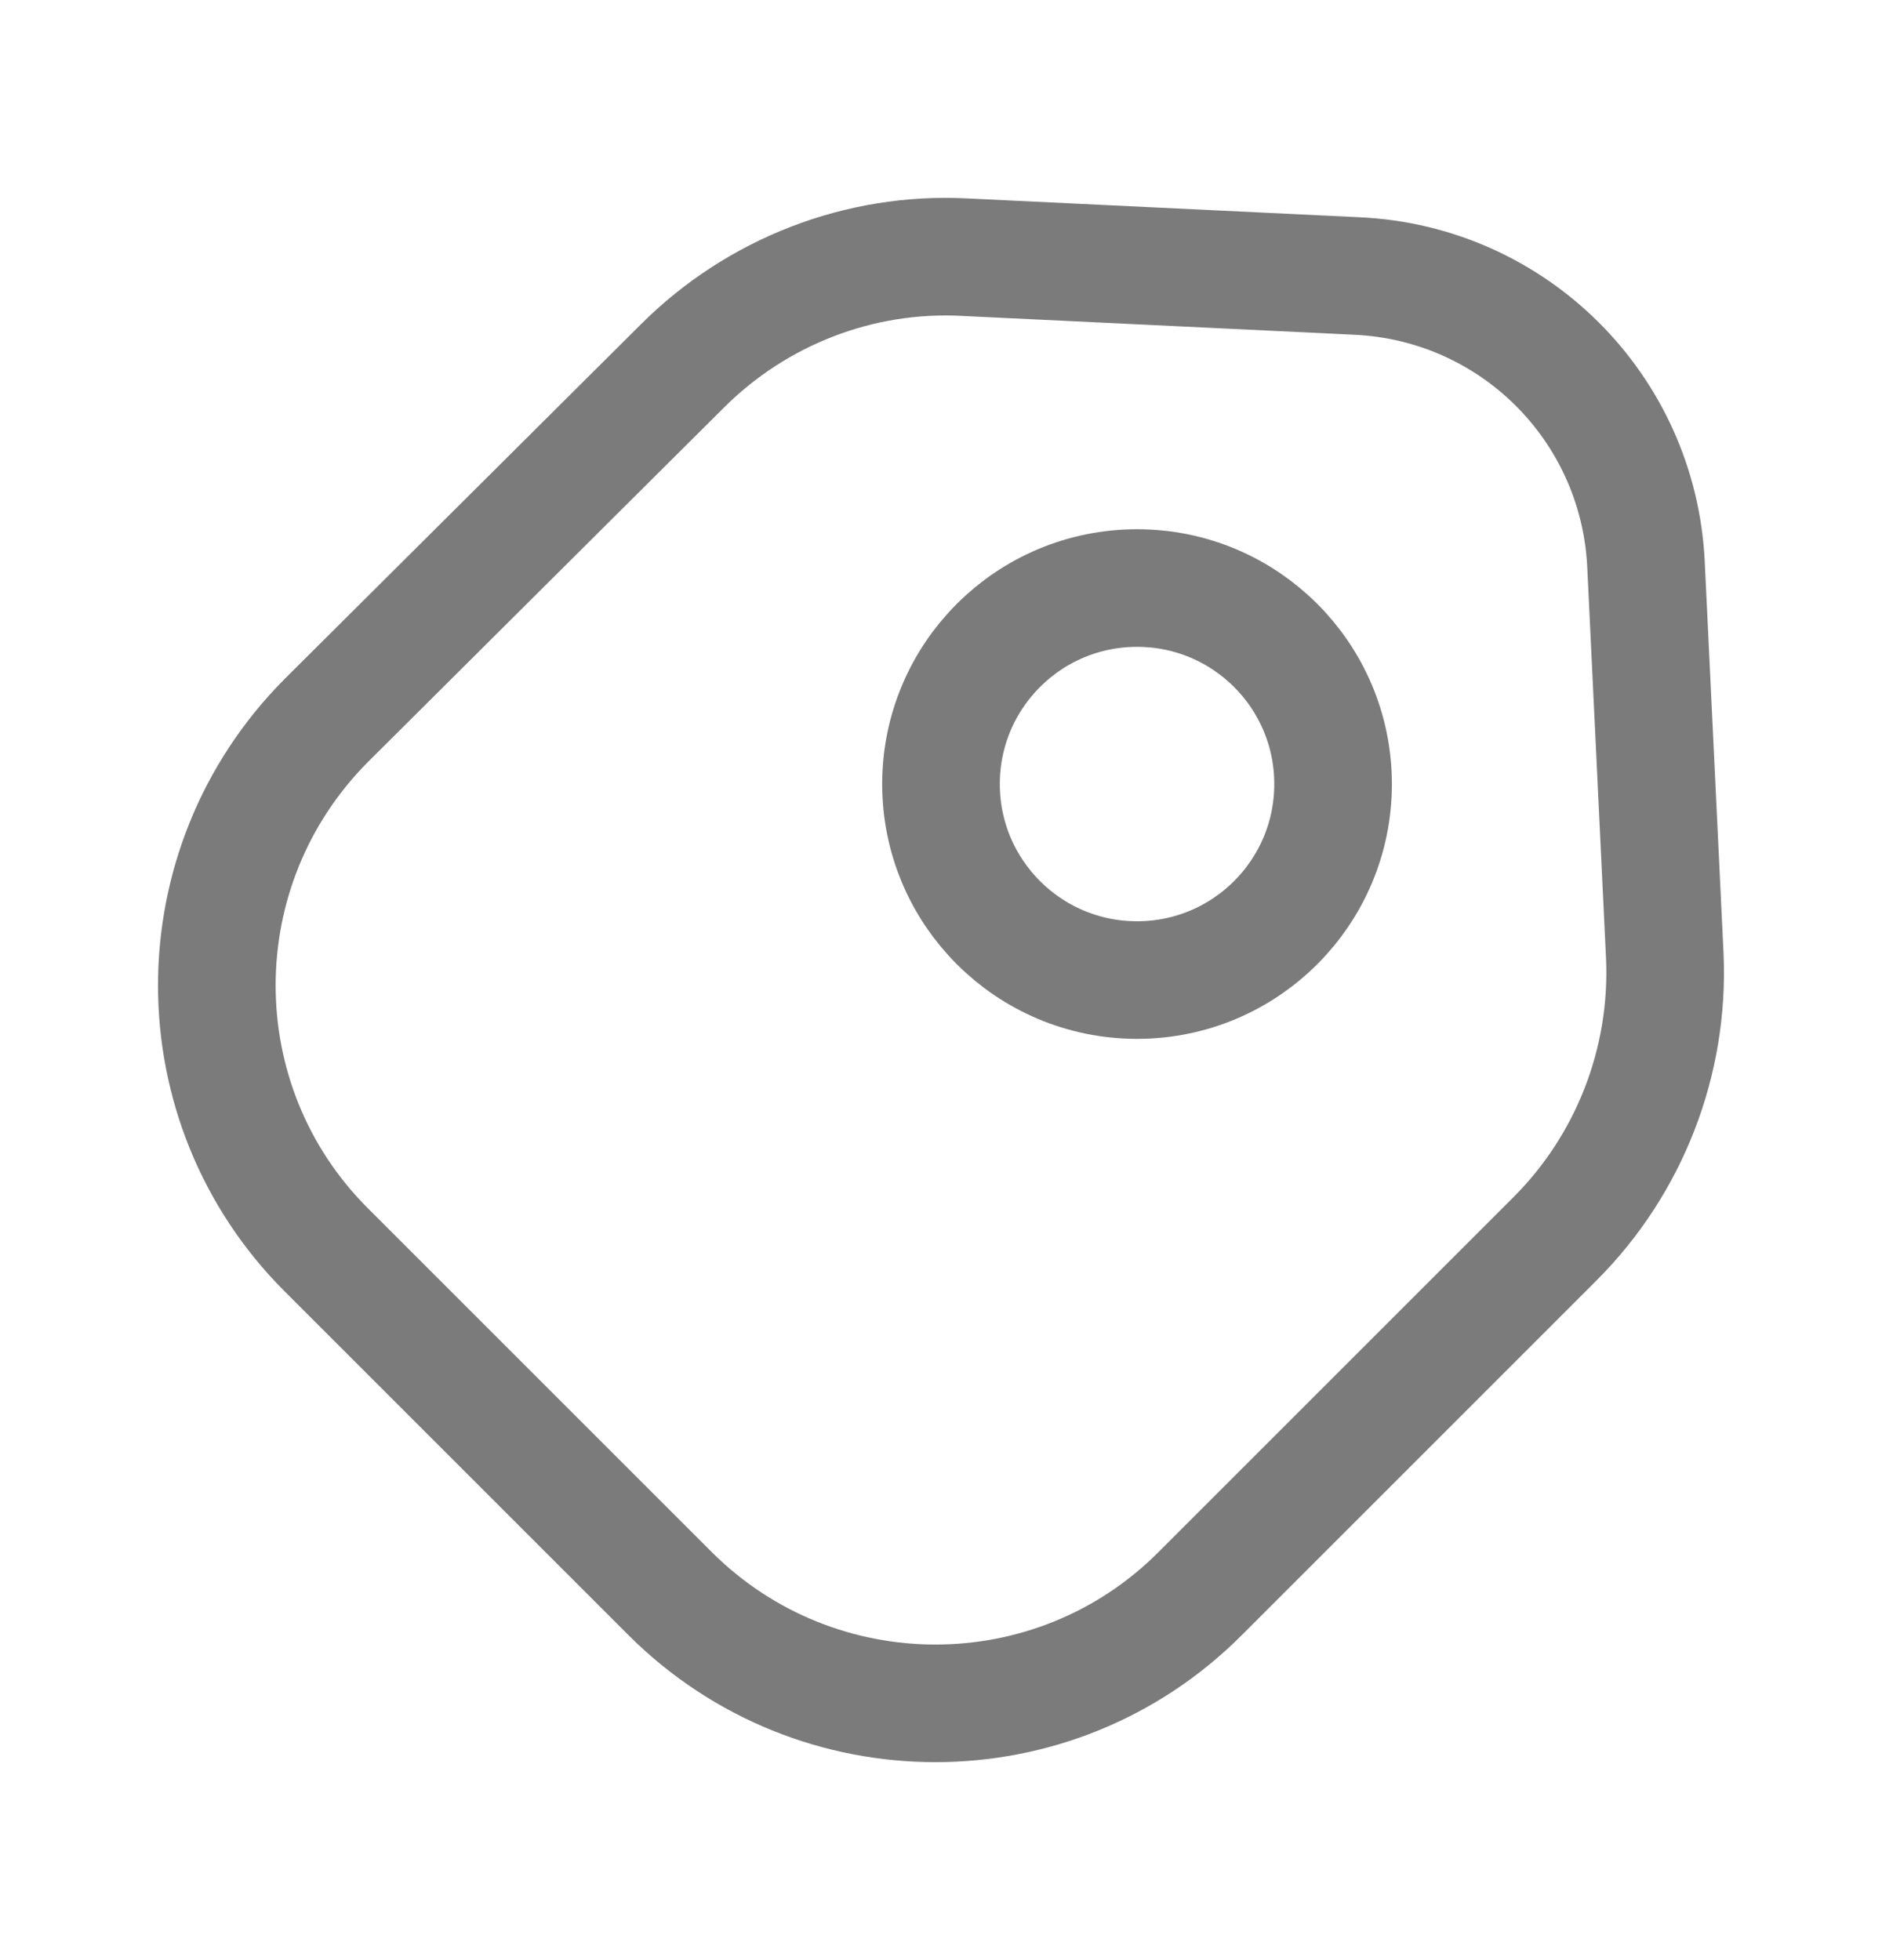
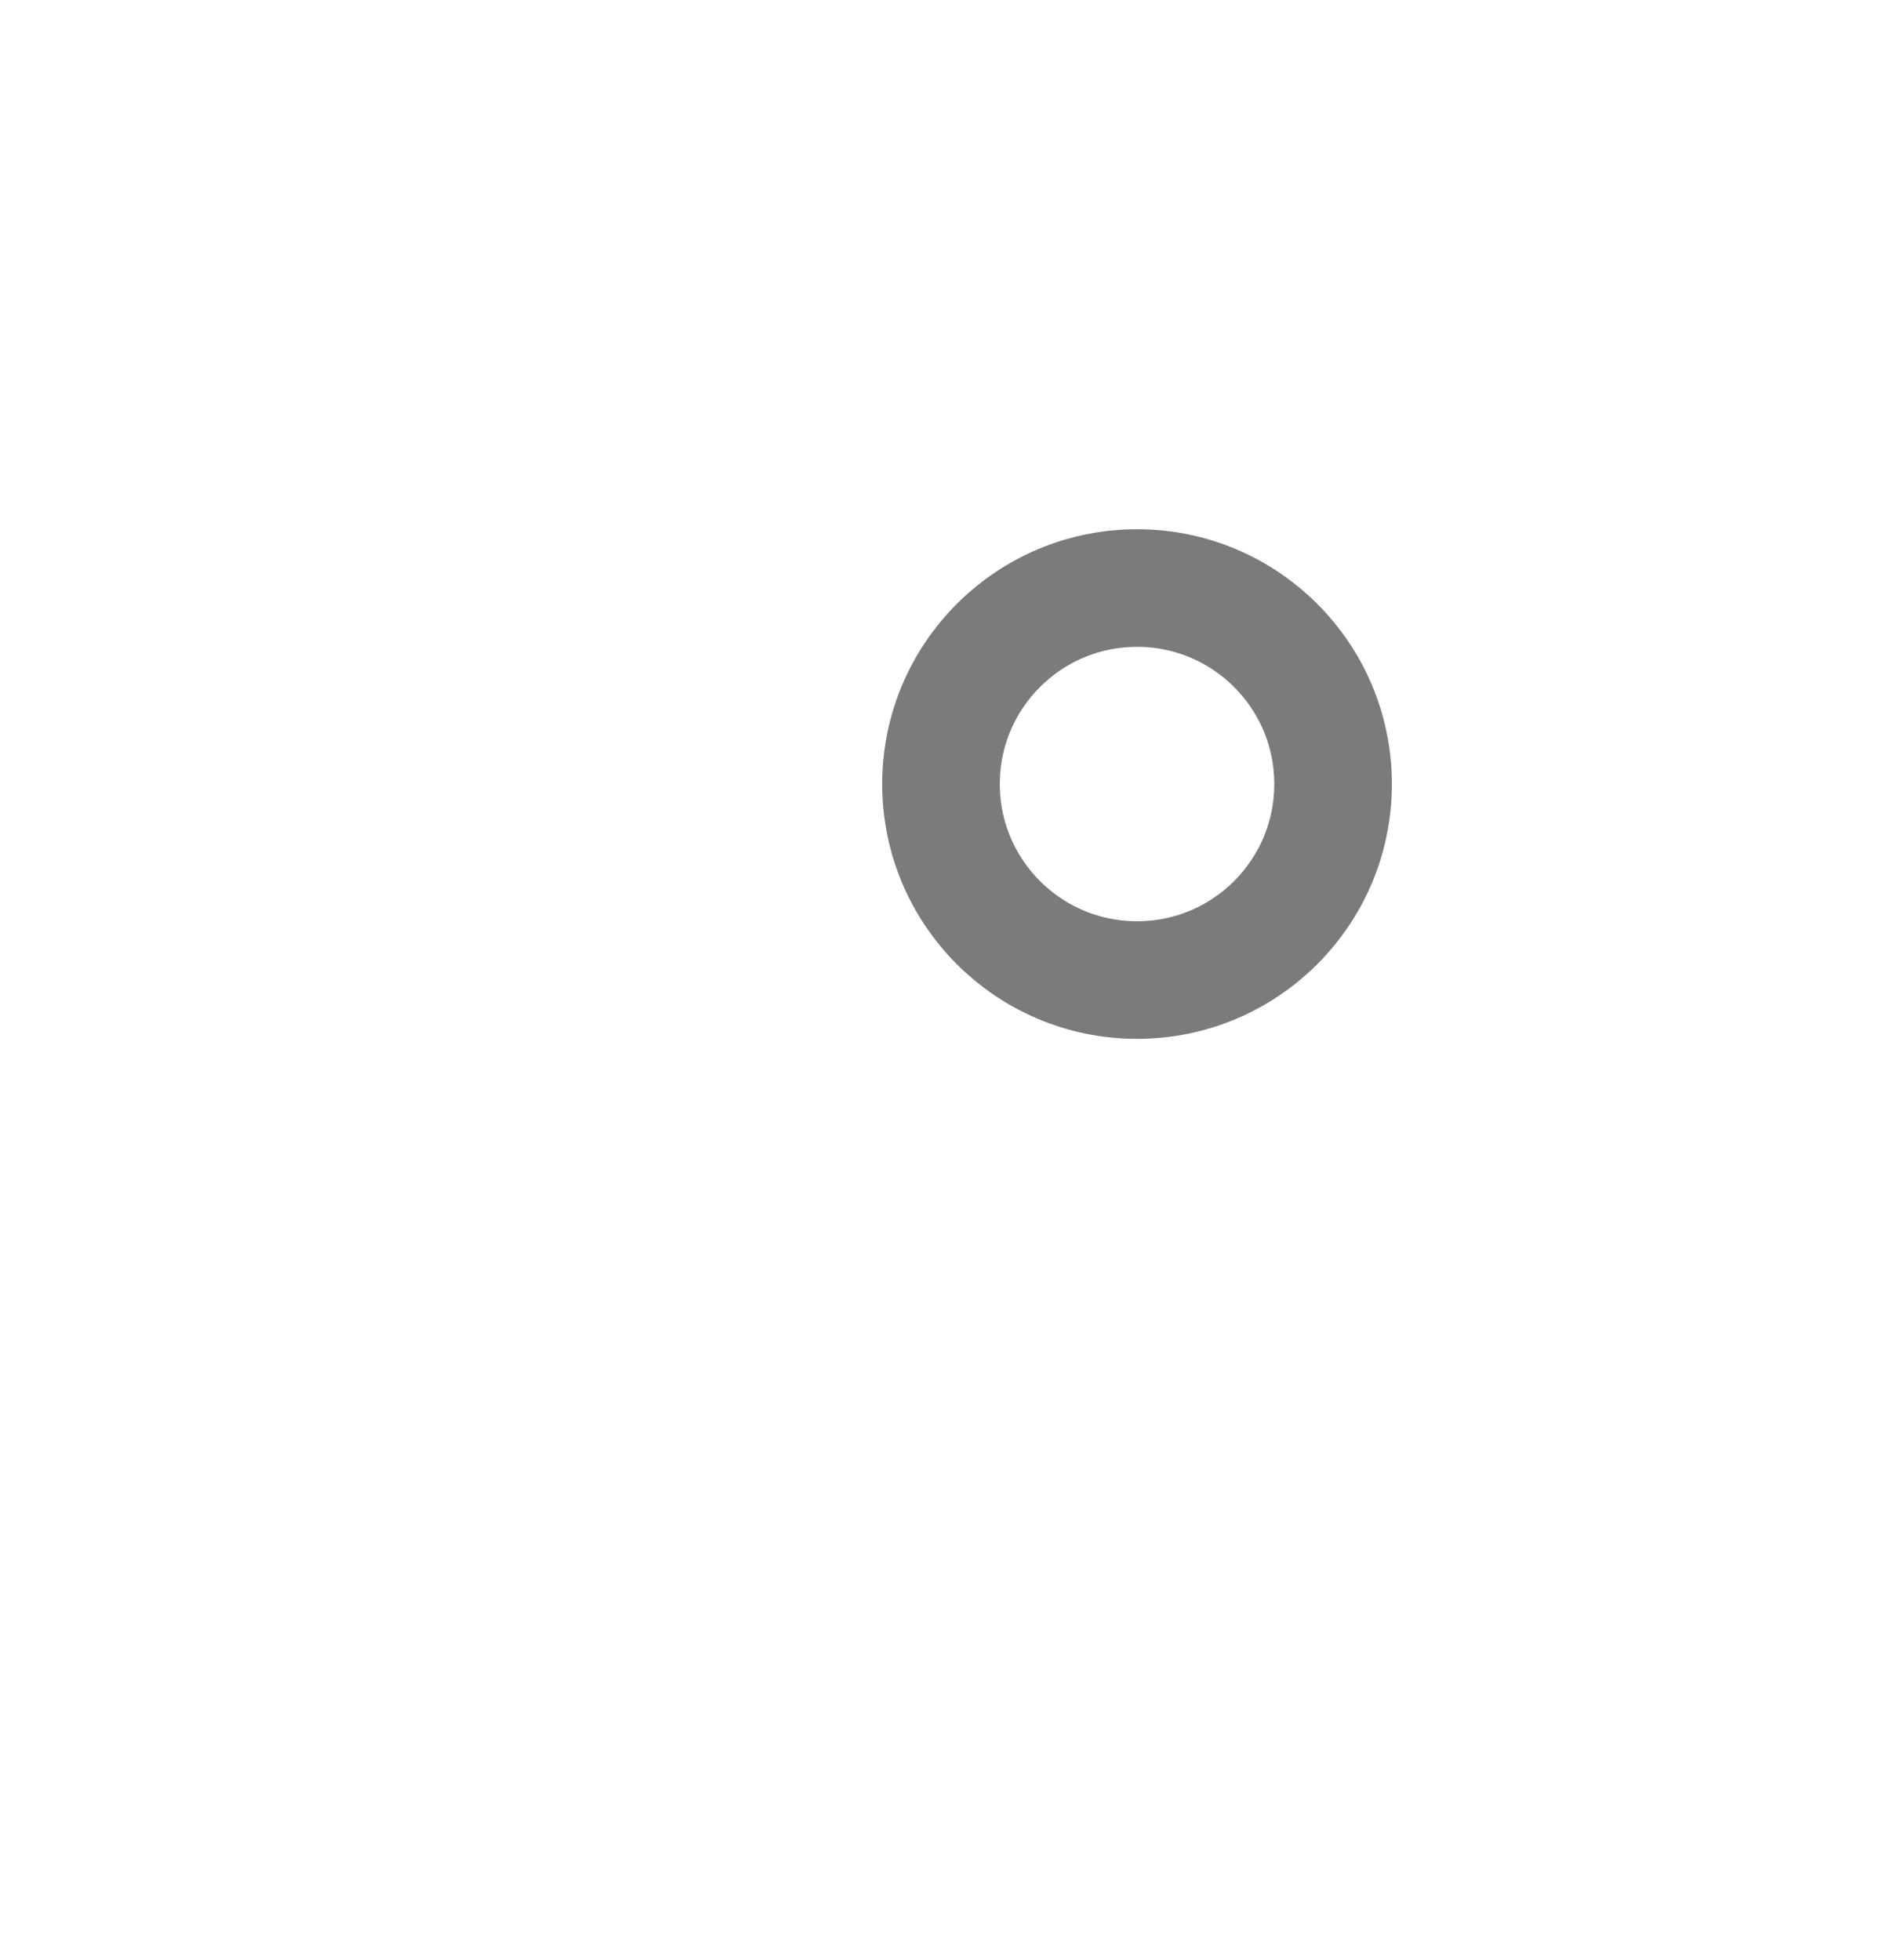
<svg xmlns="http://www.w3.org/2000/svg" width="24" height="25" viewBox="0 0 24 25" fill="none">
-   <path d="M19.83 15.8L15.3 20.33C13.44 22.19 10.42 22.19 8.55 20.33L4.16 15.94C2.3 14.08 2.3 11.06 4.16 9.19L8.7 4.67C9.65 3.72 10.96 3.21 12.3 3.28L17.3 3.52C19.3 3.61 20.89 5.2 20.99 7.19L21.23 12.19C21.29 13.54 20.78 14.85 19.83 15.8Z" stroke="#242424" stroke-opacity="0.6" stroke-width="1.5" stroke-linecap="round" stroke-linejoin="round" />
  <path d="M14.5 12.5C13.119 12.5 12 11.381 12 10C12 8.619 13.119 7.5 14.5 7.5C15.881 7.5 17 8.619 17 10C17 11.381 15.881 12.5 14.5 12.5Z" stroke="#242424" stroke-opacity="0.6" stroke-width="1.5" stroke-linecap="round" />
</svg>